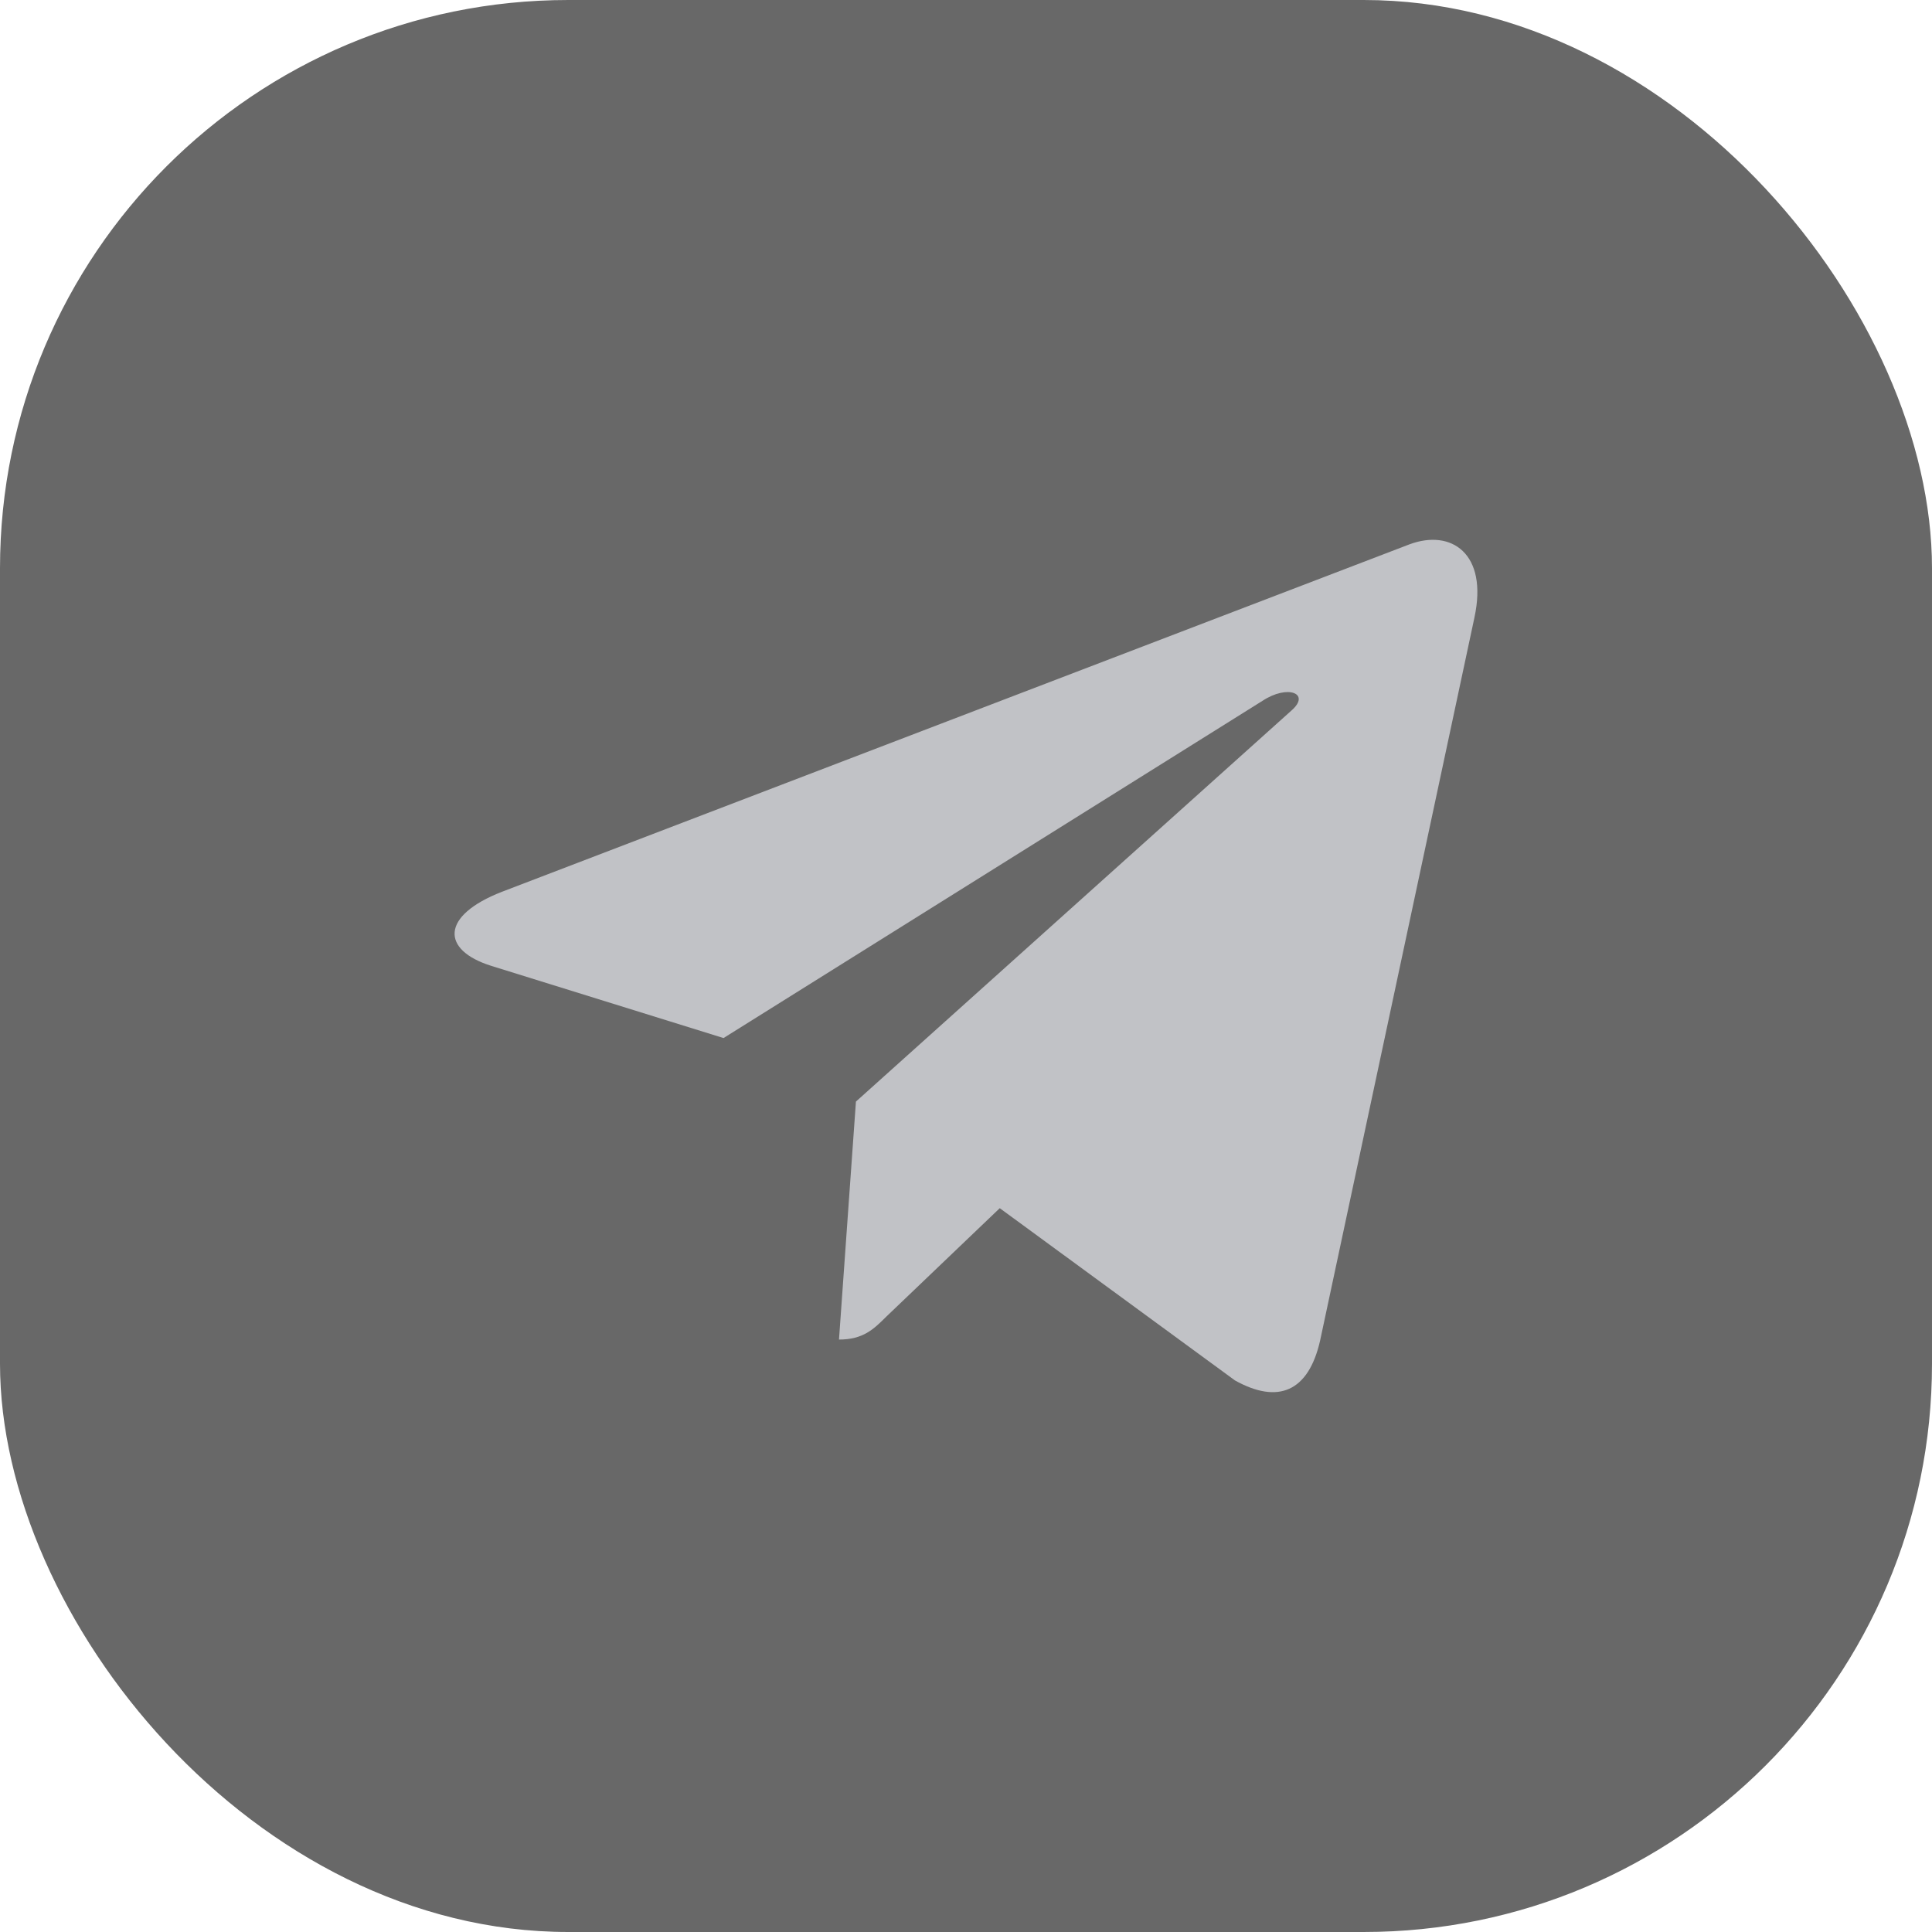
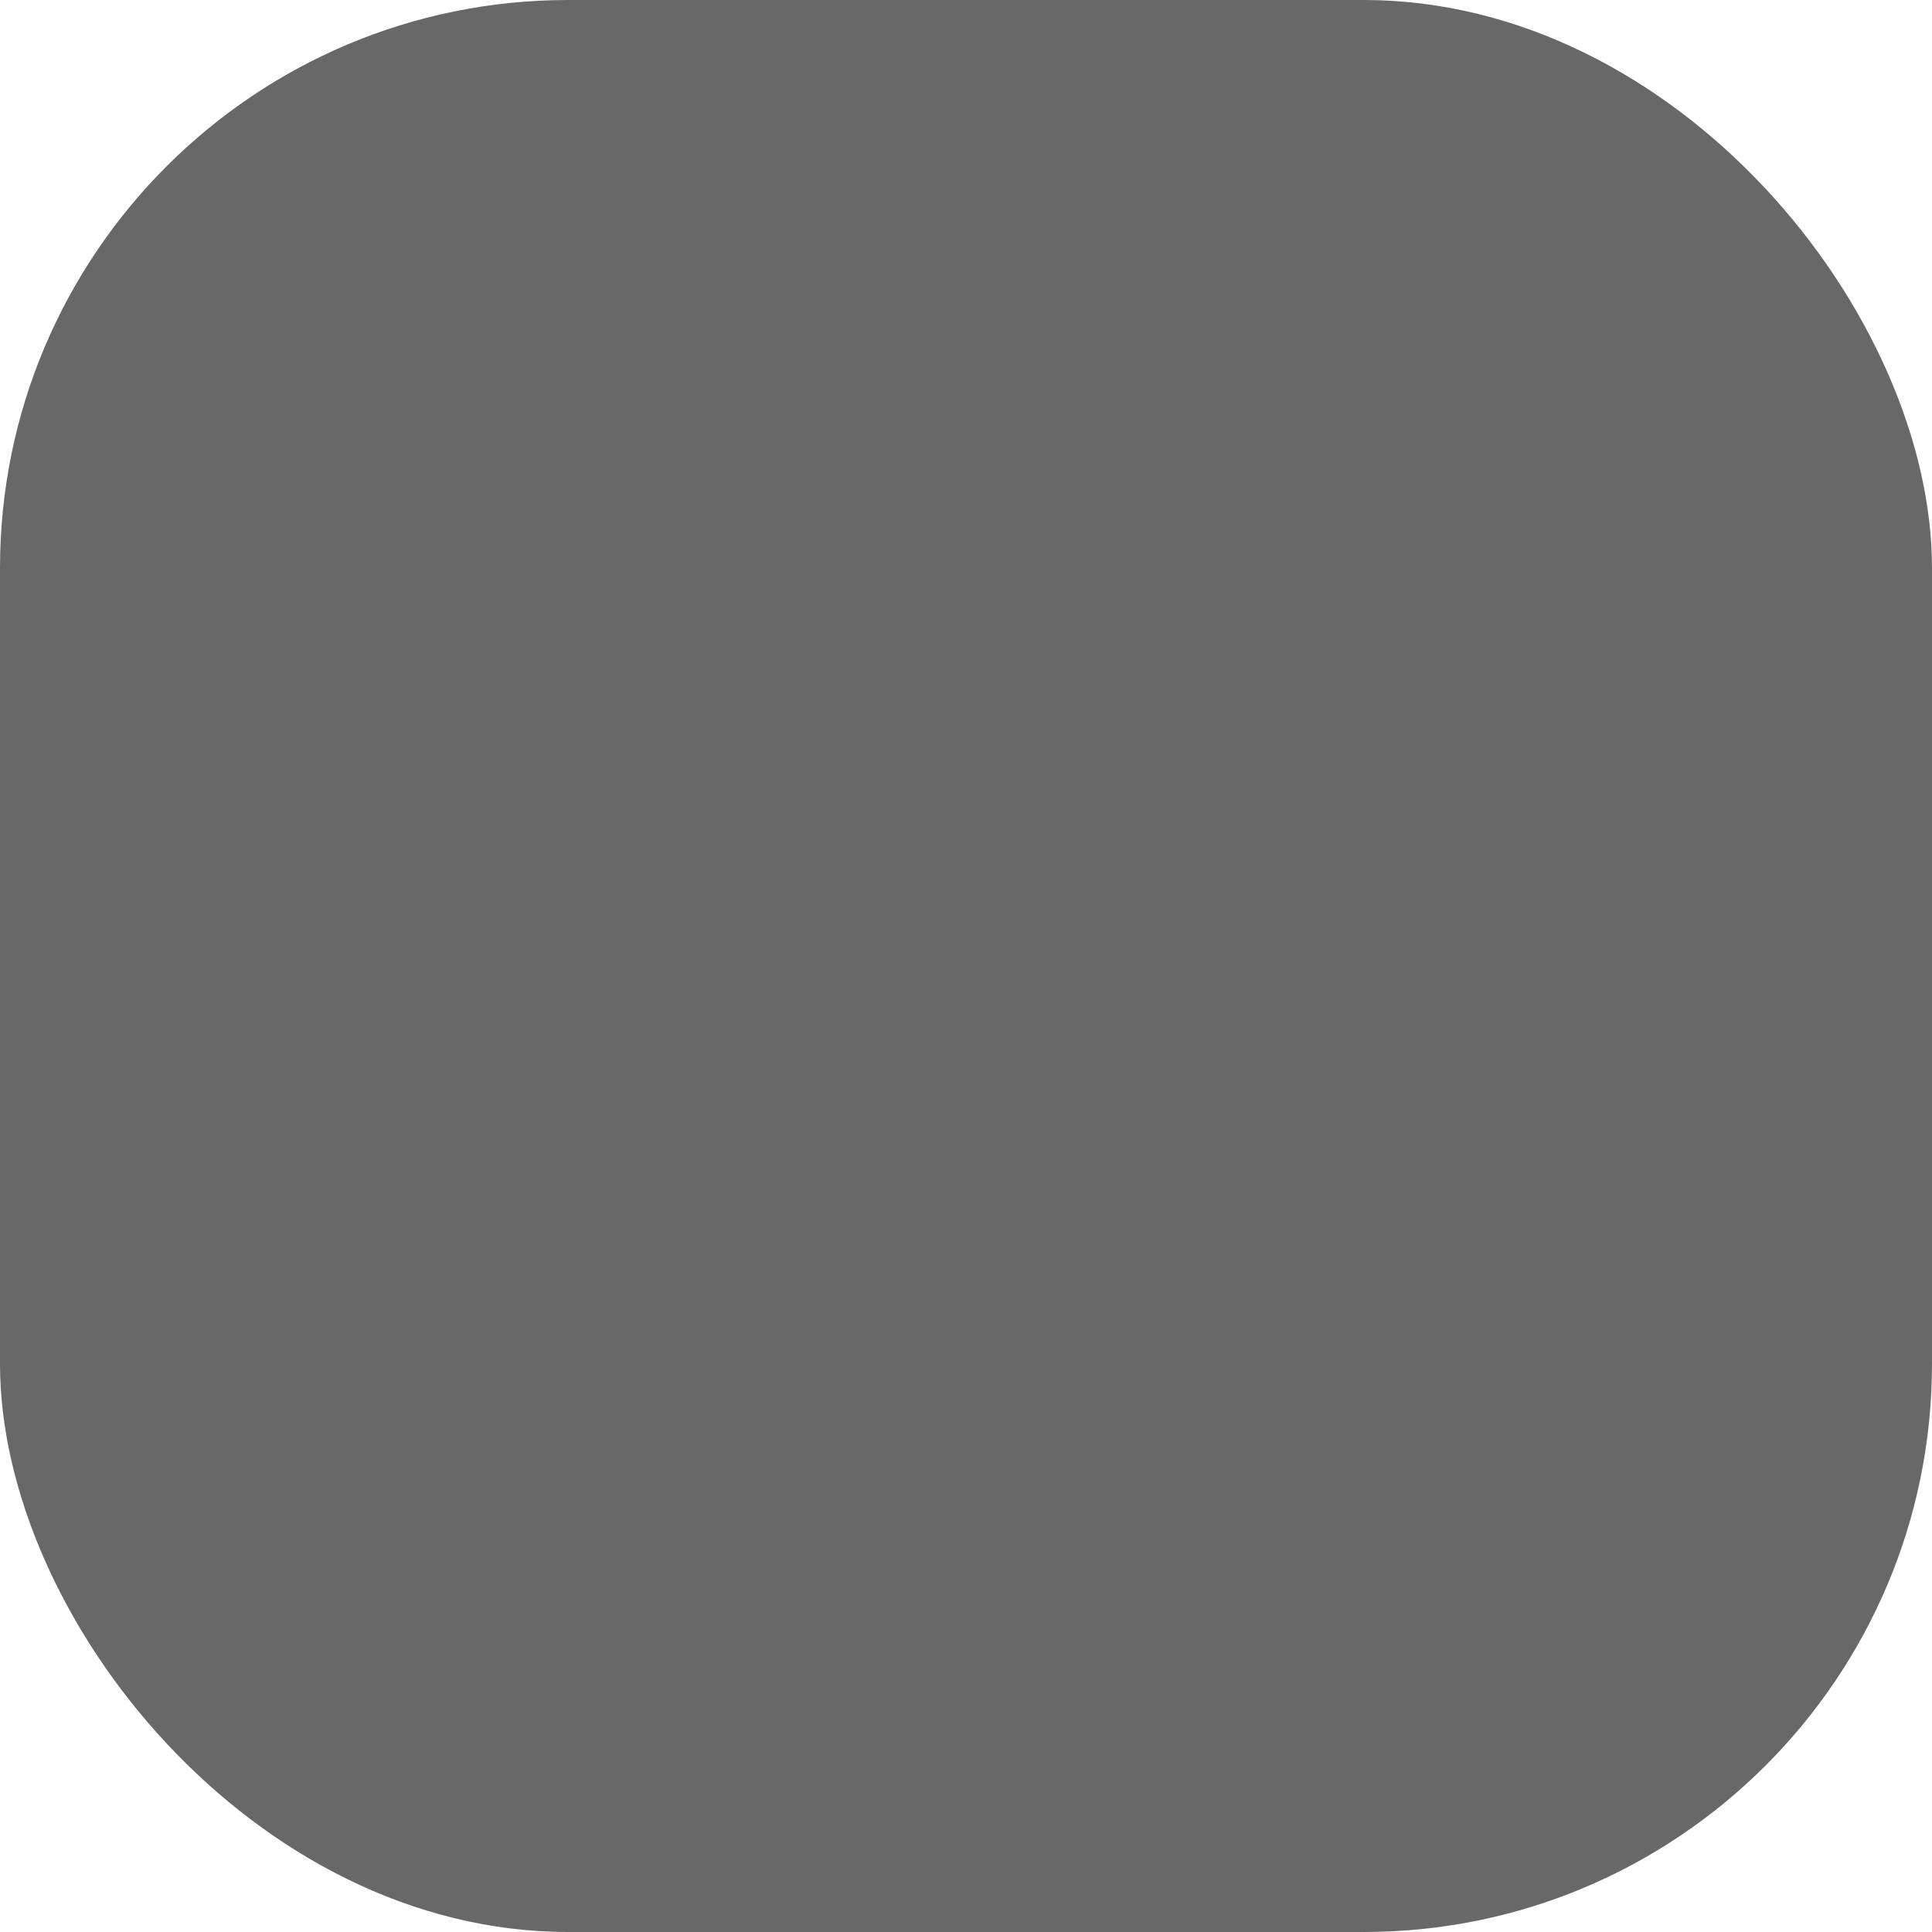
<svg xmlns="http://www.w3.org/2000/svg" width="34" height="34" viewBox="0 0 34 34" fill="none">
  <rect width="34" height="34" rx="10" fill="#686868" />
  <g clip-path="url(#clip0_3816_3387)">
-     <path d="M15.063 19.386L14.765 23.574C15.191 23.574 15.376 23.391 15.597 23.171L17.594 21.262L21.733 24.293C22.492 24.716 23.026 24.493 23.231 23.595L25.948 10.866L25.948 10.865C26.189 9.743 25.543 9.304 24.803 9.58L8.836 15.693C7.746 16.116 7.762 16.723 8.65 16.999L12.733 18.268L22.215 12.335C22.661 12.04 23.067 12.203 22.733 12.499L15.063 19.386Z" fill="#C1C2C6" />
-   </g>
+     </g>
  <defs>
    <clipPath id="clip0_3816_3387">
      <rect width="18" height="18" fill="white" transform="translate(8 8)" />
    </clipPath>
  </defs>
</svg>